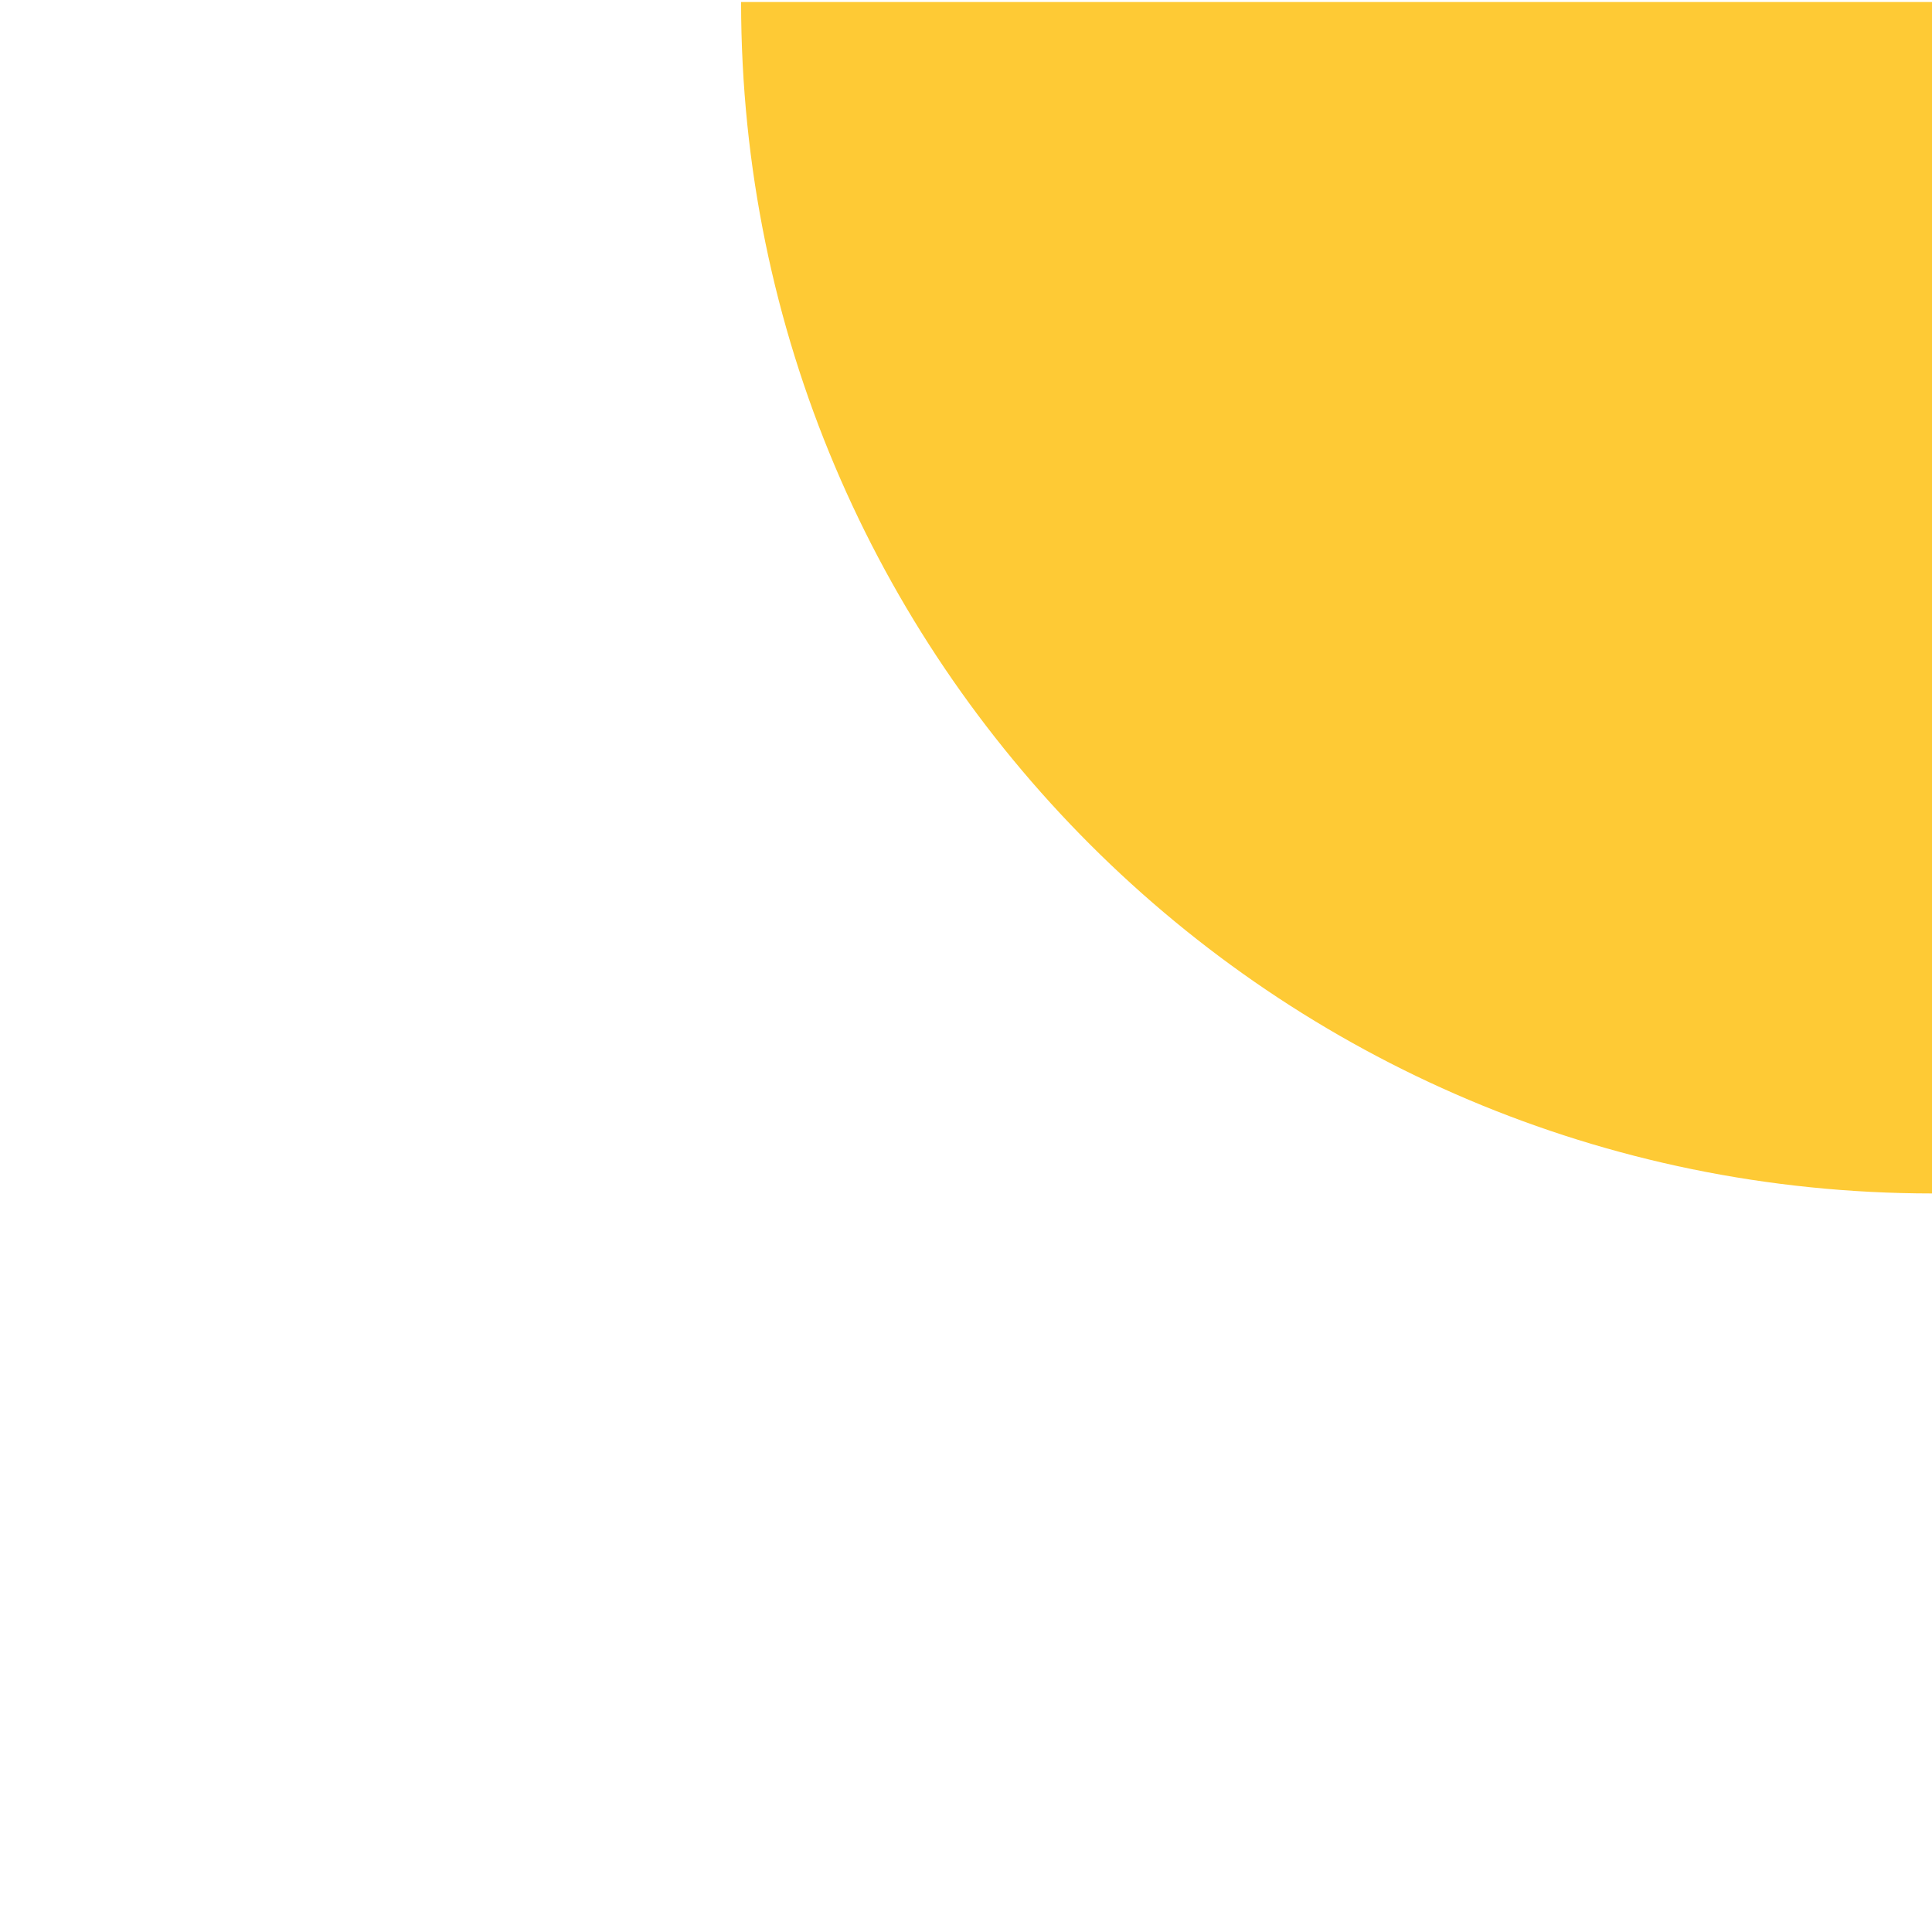
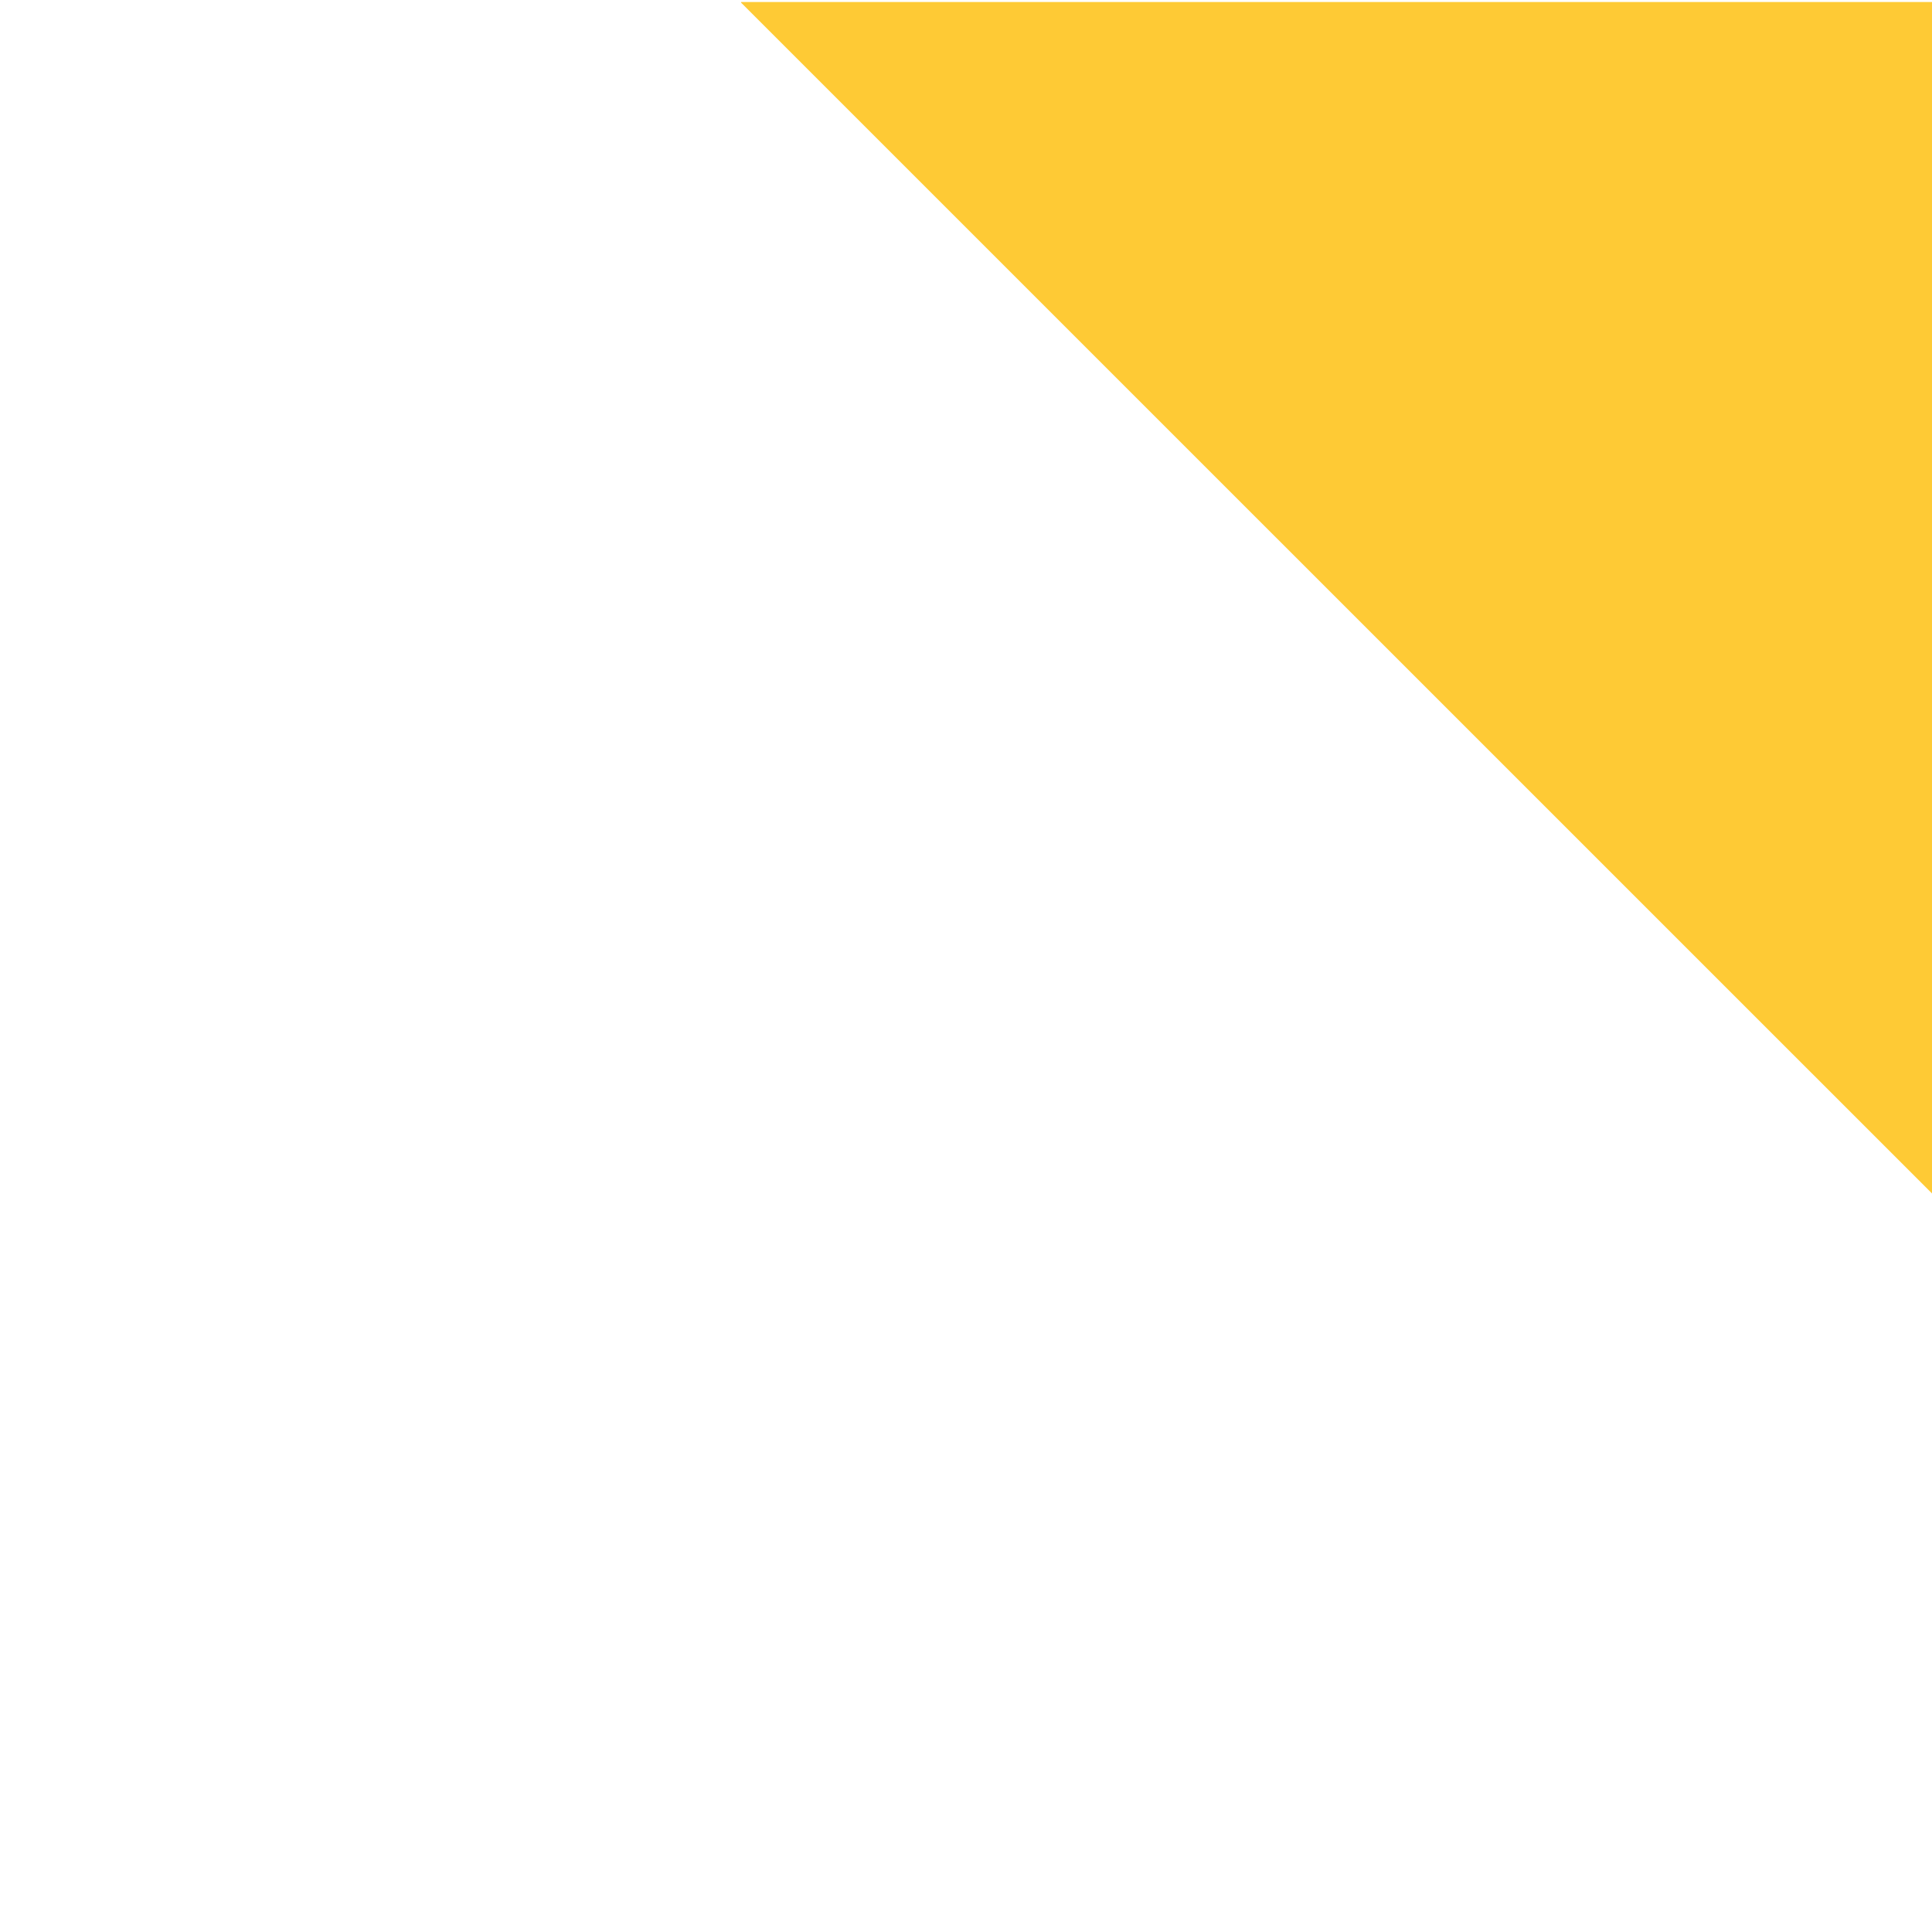
<svg xmlns="http://www.w3.org/2000/svg" id="Calque_1" data-name="Calque 1" viewBox="0 0 850.39 850.39">
  <defs>
    <style>      .cls-1 {        fill: #feca35;      }    </style>
  </defs>
-   <path class="cls-1" d="M850.39,525.31V.89H326.2v.28c.15,289.43,234.76,524.02,524.19,524.14Z" />
+   <path class="cls-1" d="M850.39,525.31V.89H326.2v.28Z" />
</svg>